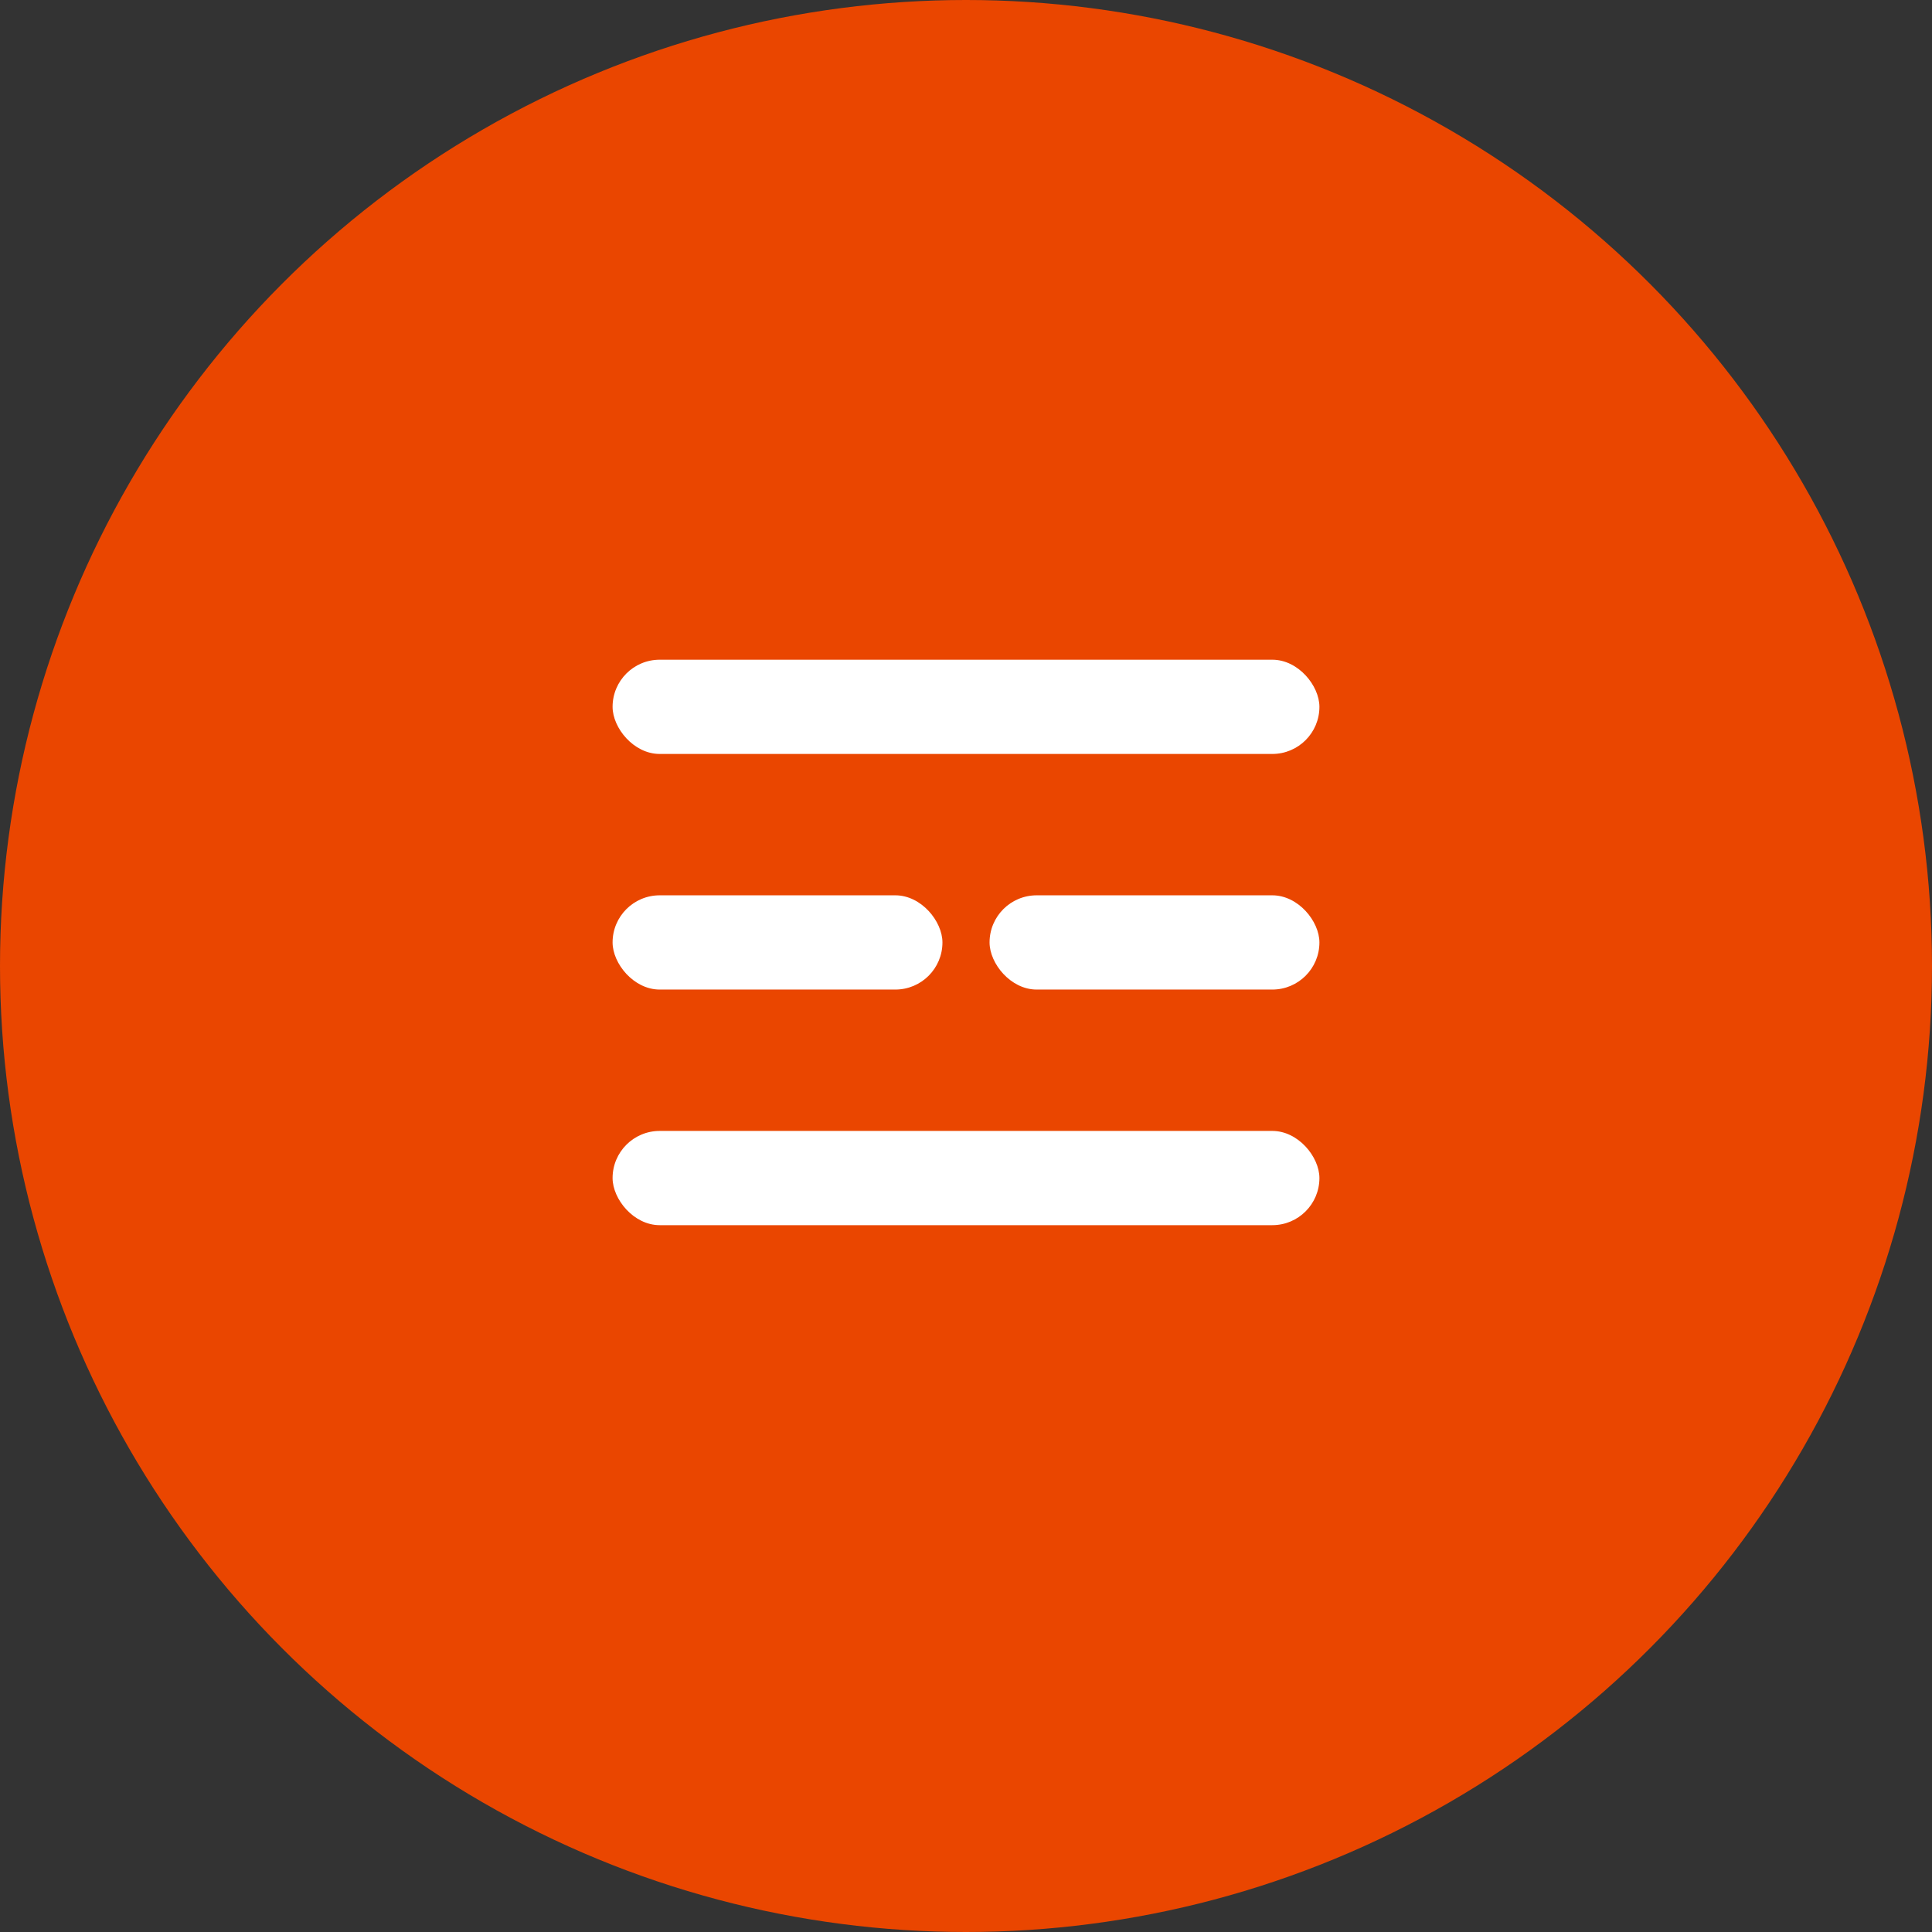
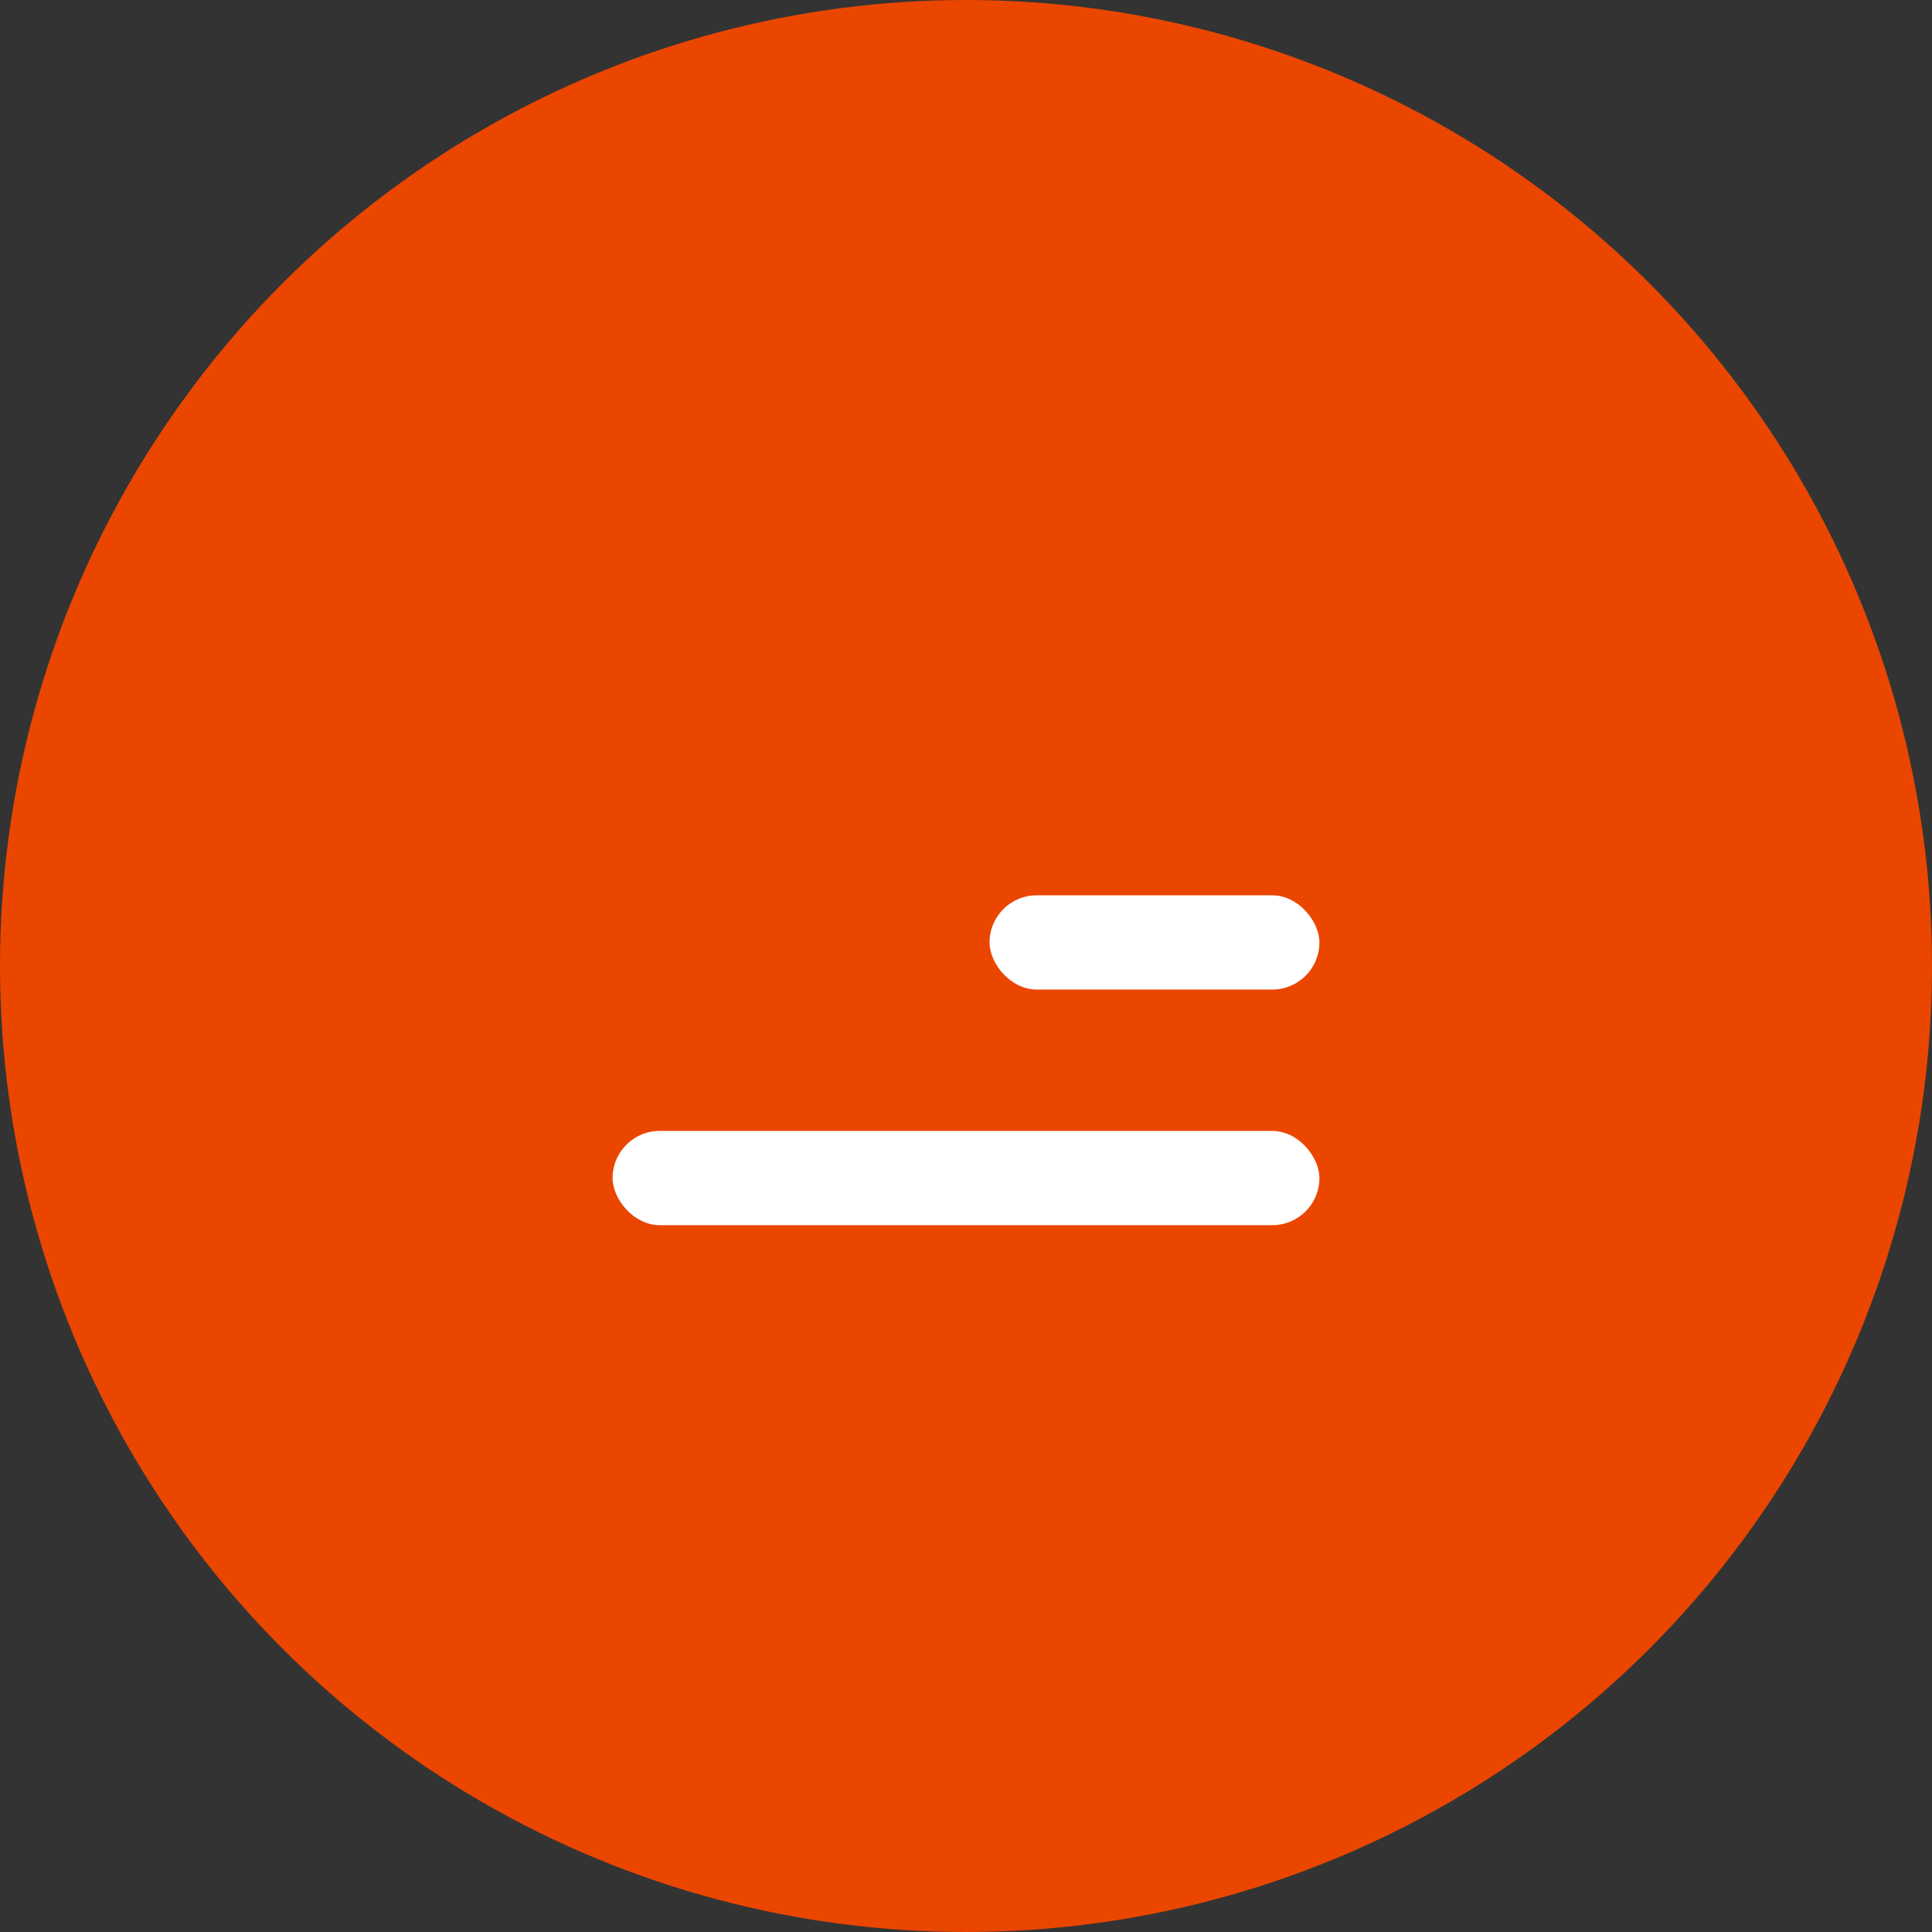
<svg xmlns="http://www.w3.org/2000/svg" width="41" height="41" viewBox="0 0 41 41" fill="none">
  <rect x="0" y="0" width="41" height="41" fill="#333333" stroke="none" />
  <circle cx="20.5" cy="20.5" r="20.5" fill="#EA4600" />
-   <rect x="13" y="14" width="15" height="2" rx="1" fill="white" />
-   <rect x="13" y="19" width="7" height="2" rx="1" fill="white" />
  <rect x="21" y="19" width="7" height="2" rx="1" fill="white" />
  <rect x="13" y="24" width="15" height="2" rx="1" fill="white" />
</svg>